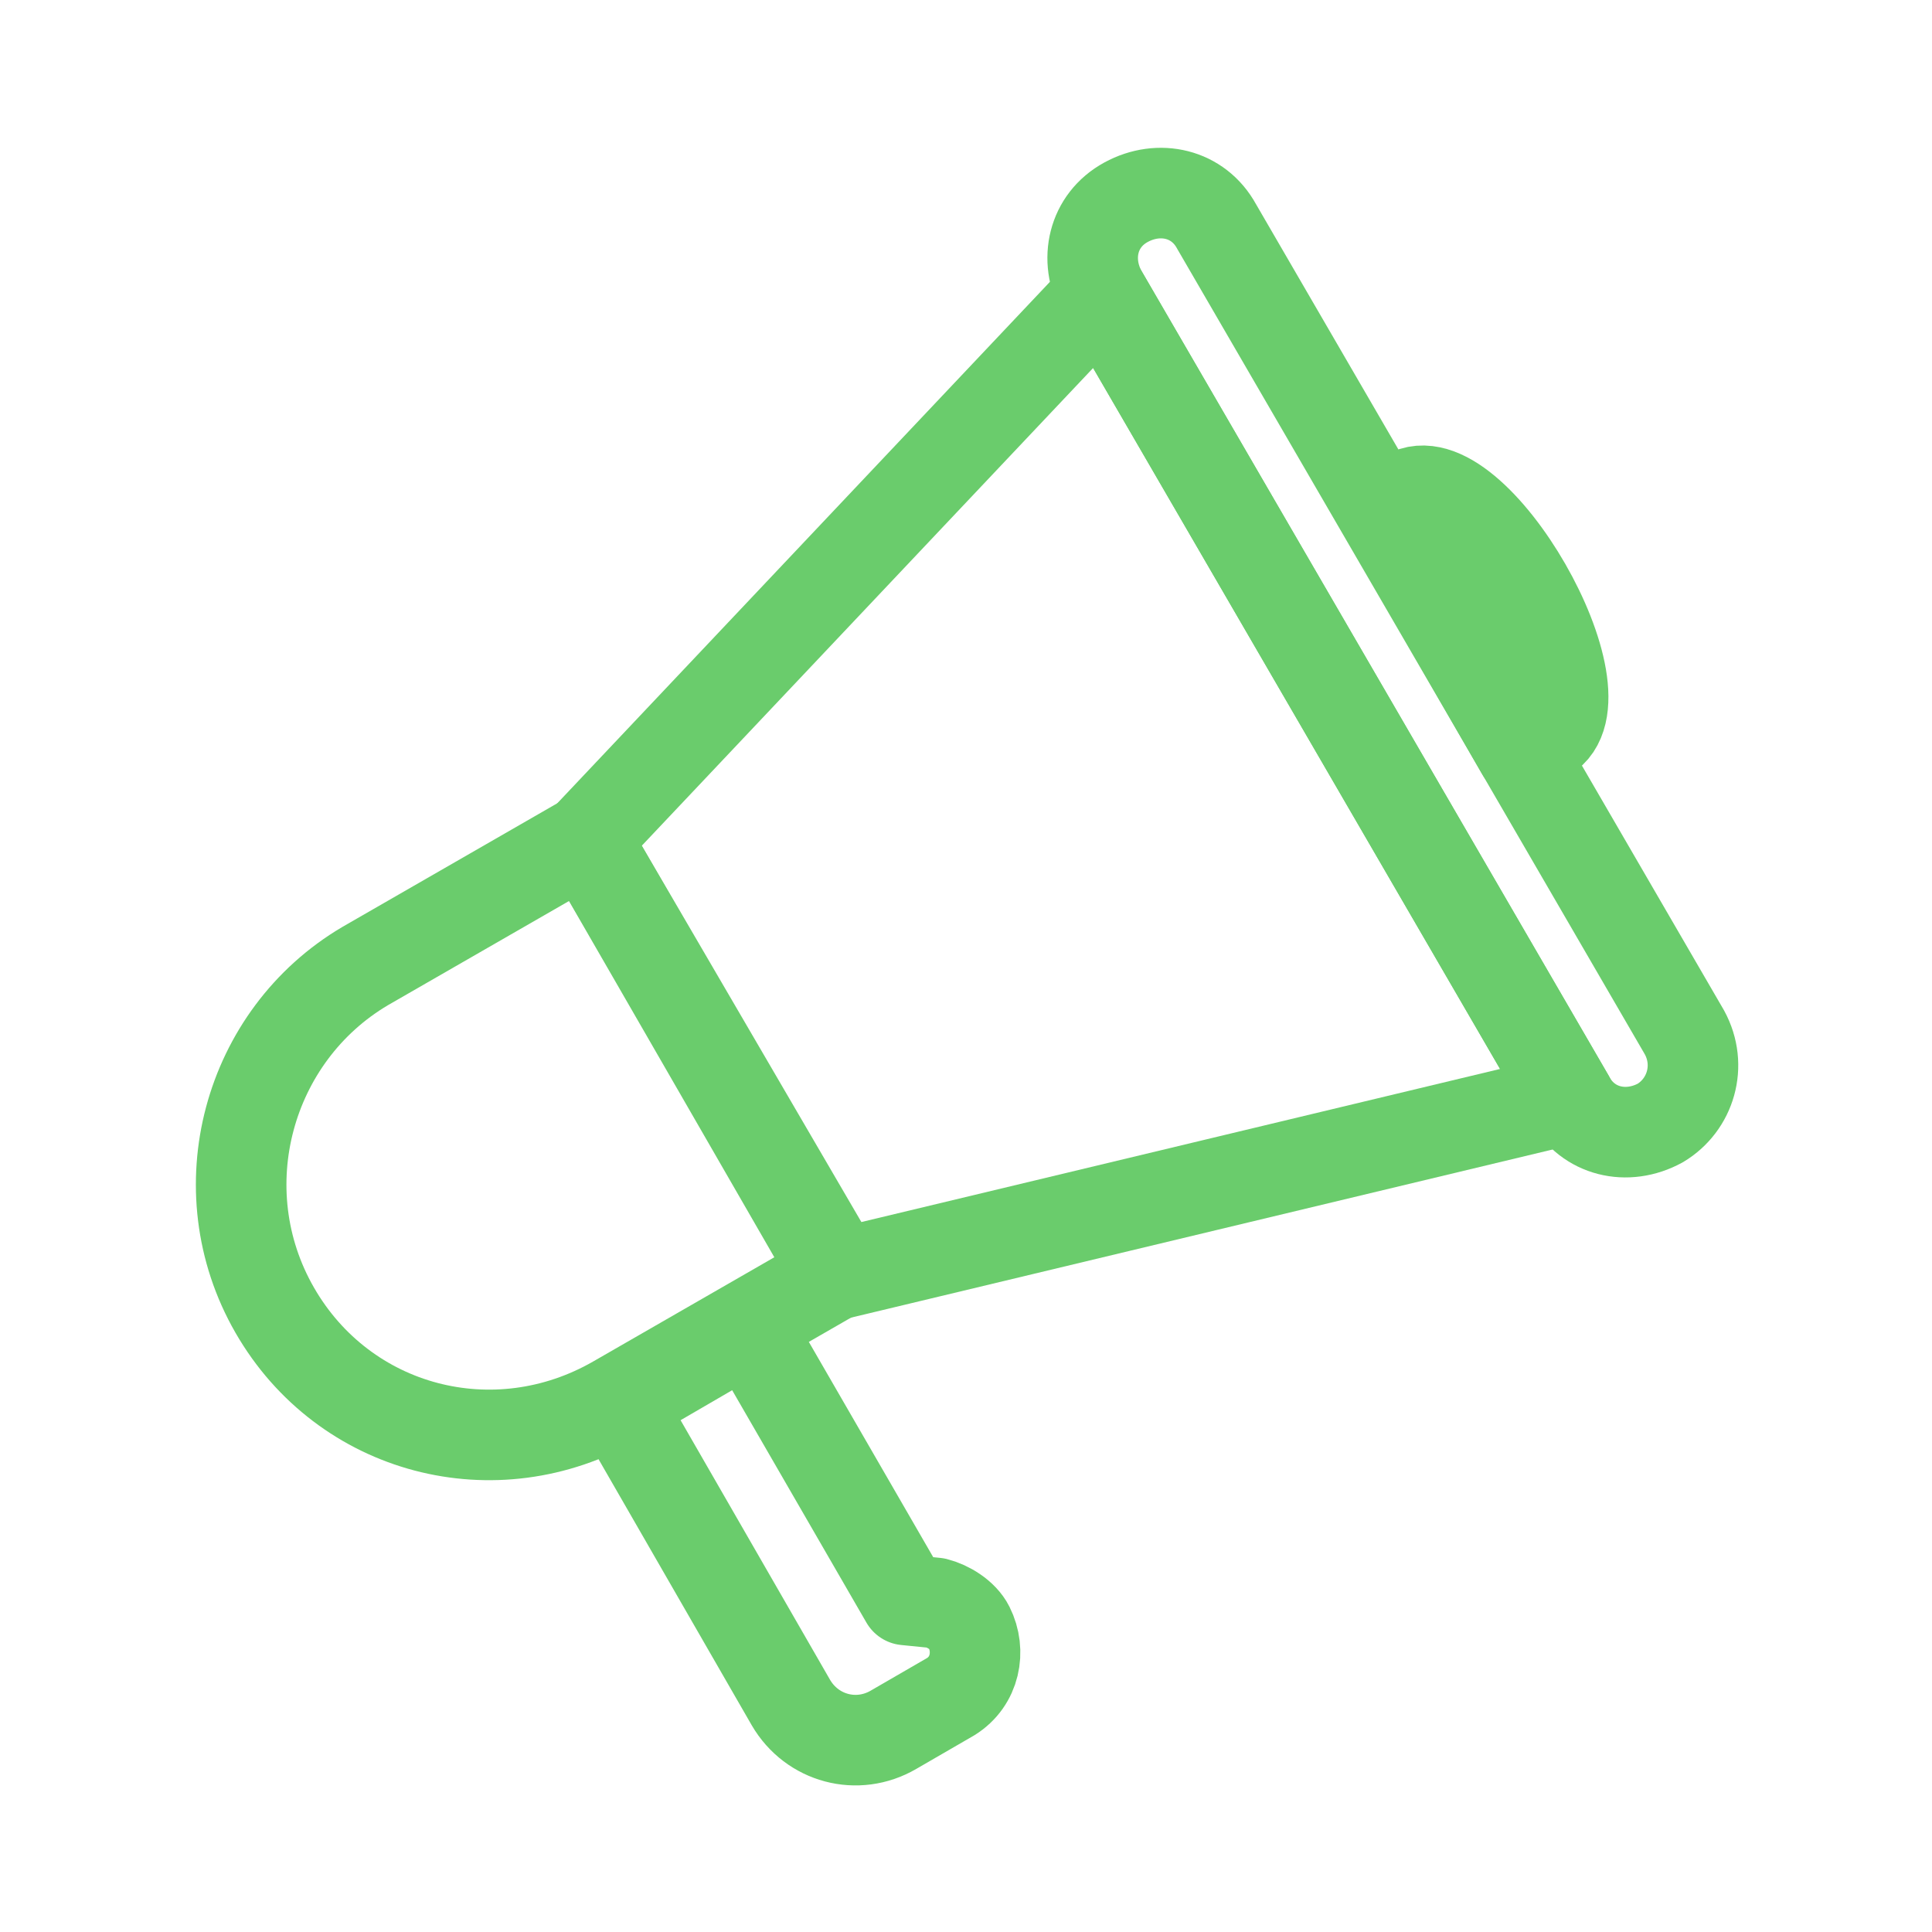
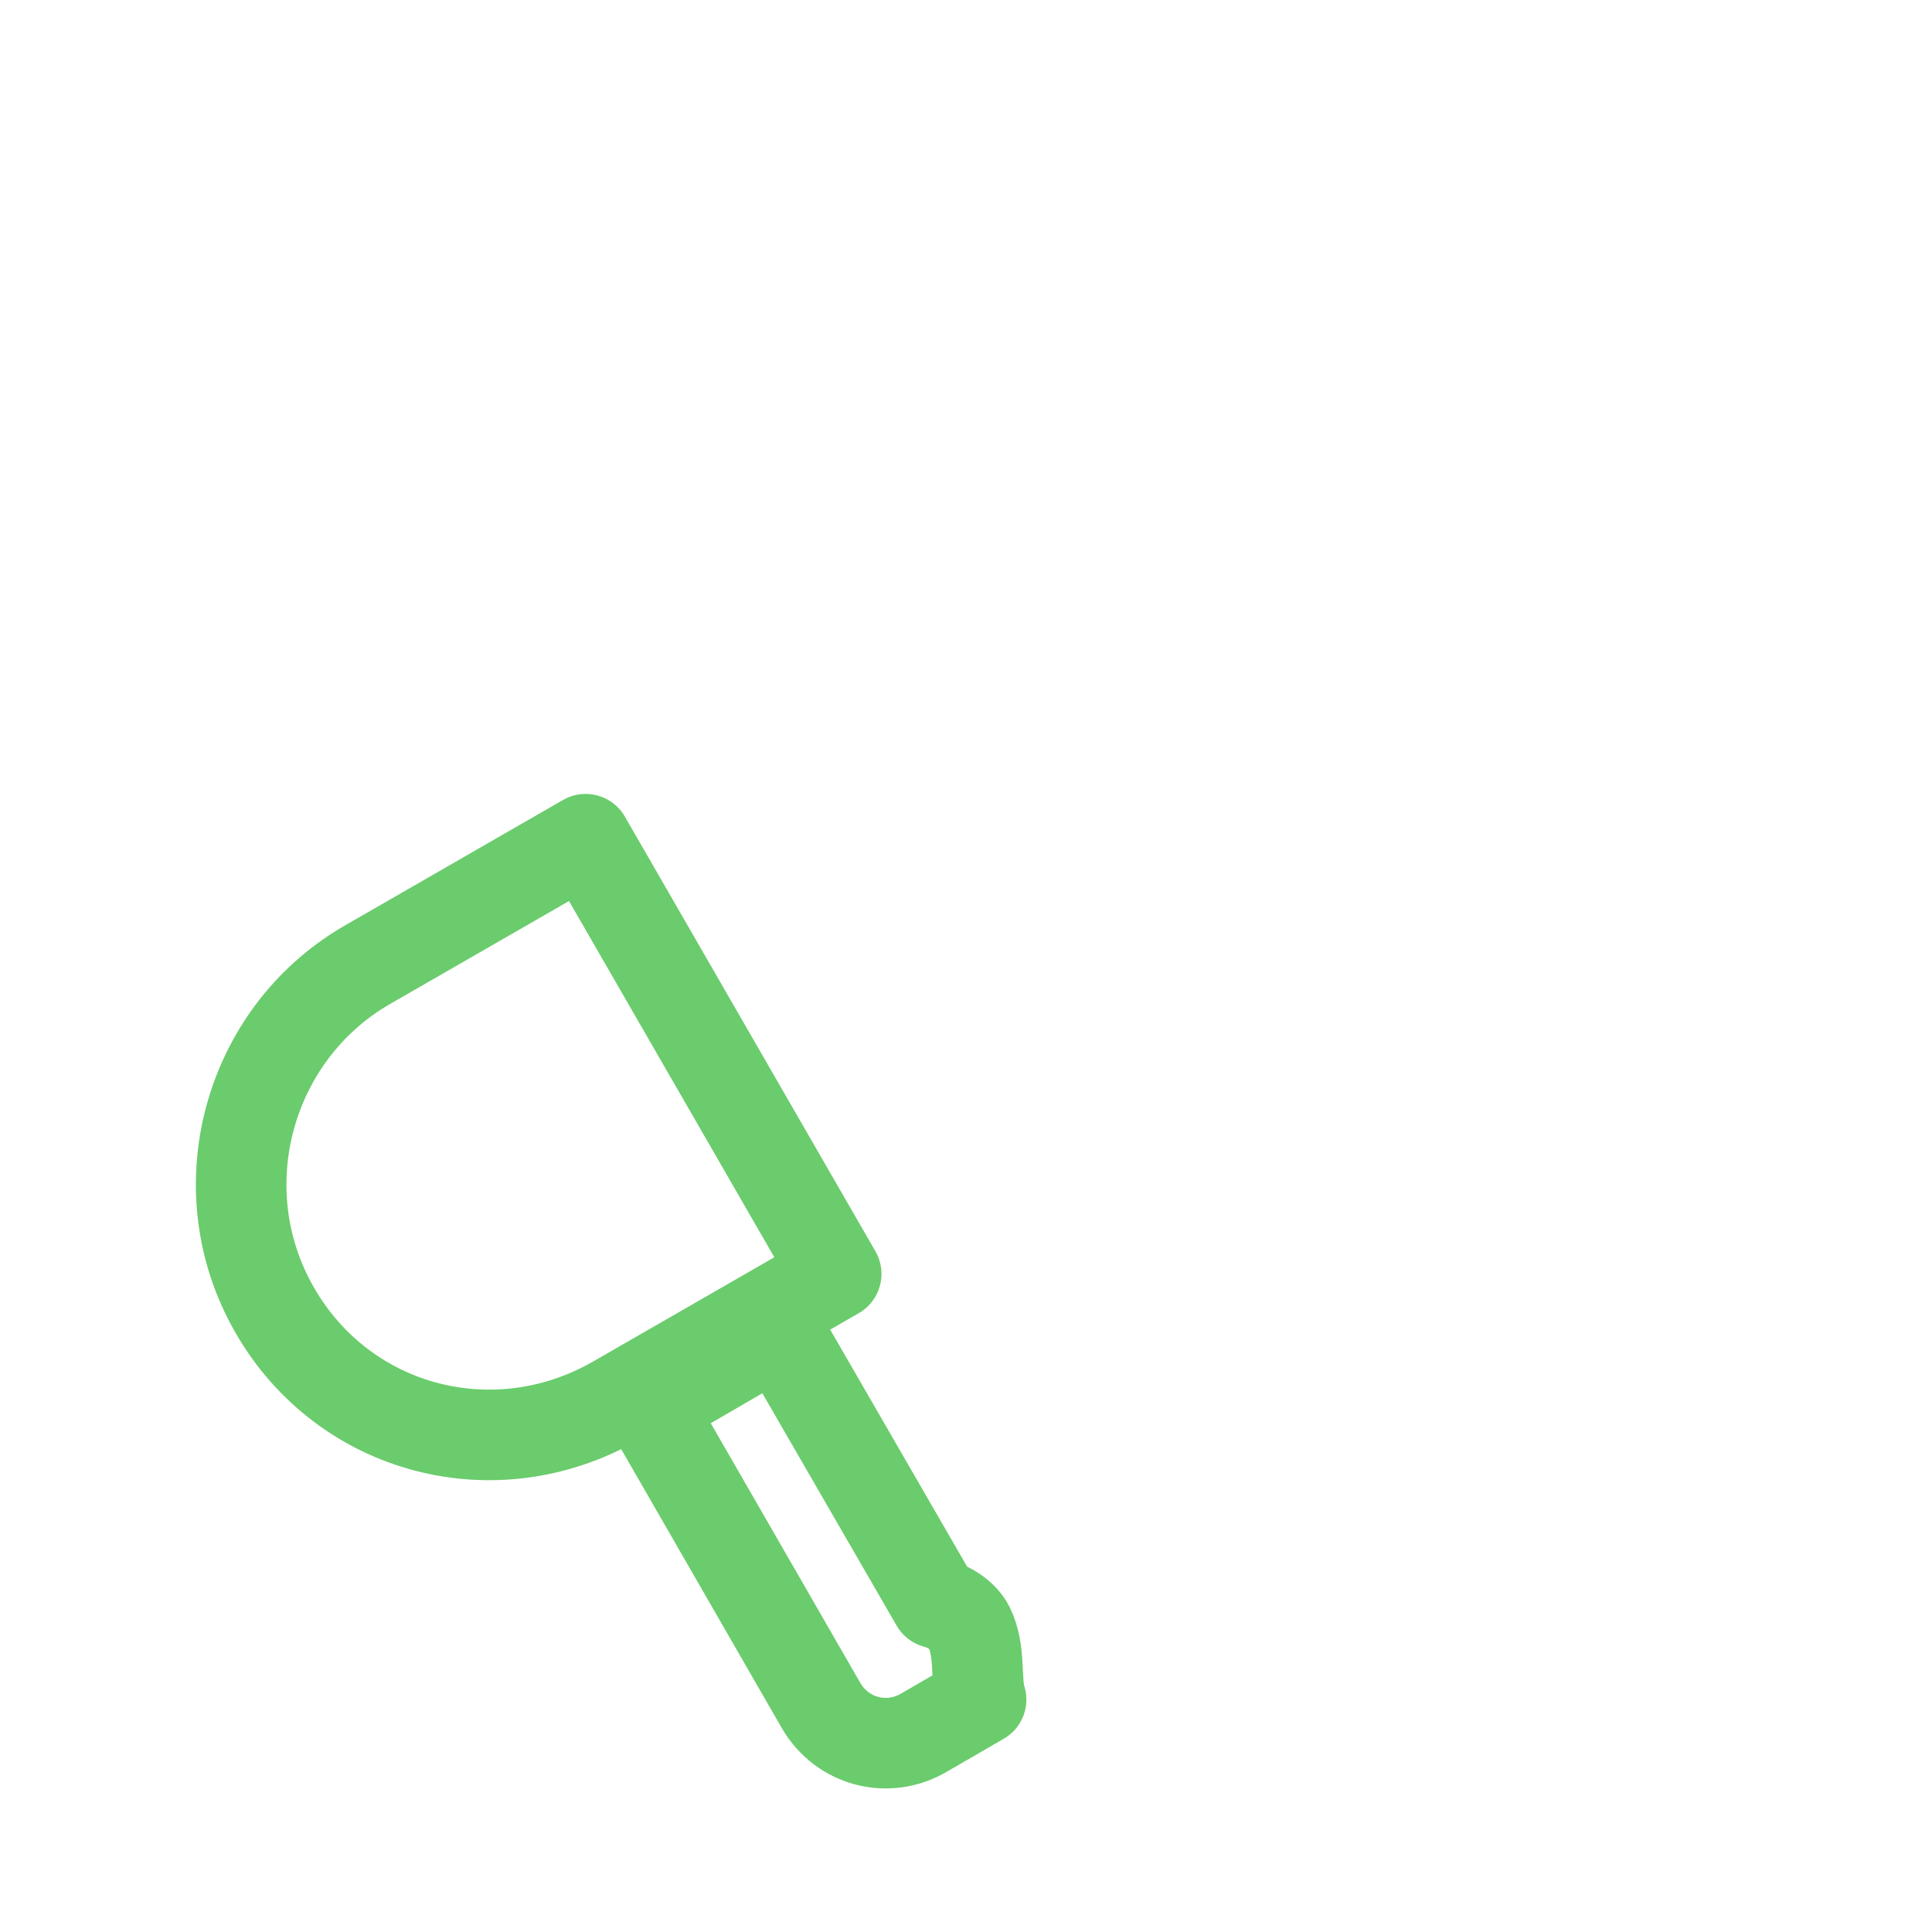
<svg xmlns="http://www.w3.org/2000/svg" version="1.1" id="圖層_1" x="0px" y="0px" viewBox="0 0 64 64" style="enable-background:new 0 0 64 64;" xml:space="preserve">
  <style type="text/css">
	.st0{fill:none;stroke:#6ACC6C;stroke-width:3;stroke-linecap:round;stroke-linejoin:round;}
	.st1{fill:none;}
</style>
  <title>icon_news</title>
  <desc>Created with Sketch.</desc>
  <g>
    <g>
-       <polygon class="st0" points="27.8,42.2 19.4,27.8 36.5,9.7 52,36.4   " />
-       <path class="st0" d="M55.8,34.2L40.3,7.5c-0.6-1.1-1.9-1.4-3-0.8l0,0c-1.1,0.6-1.4,1.9-0.8,3L52,36.4c0.6,1.1,1.9,1.4,3,0.8h0    C56,36.6,56.4,35.3,55.8,34.2z" />
      <path class="st0" d="M9.1,43.4L9.1,43.4c-2.3-4-0.9-9.1,3-11.4l7.3-4.2l8.3,14.4l-7.3,4.2C16.4,48.7,11.4,47.4,9.1,43.4z" />
-       <path class="st0" d="M50.4,24.9l0.8-0.5c2.2-1.3-2.4-9.3-4.6-8l-0.8,0.5L50.4,24.9z" />
-       <path class="st0" d="M32.1,53.9c-0.2-0.4-0.7-0.7-1.1-0.8L30,53l-5.2-9l-4.3,2.5l5.7,9.9c0.7,1.2,2.2,1.6,3.4,0.9l1.9-1.1    C32.3,55.7,32.5,54.7,32.1,53.9z" />
+       <path class="st0" d="M32.1,53.9c-0.2-0.4-0.7-0.7-1.1-0.8l-5.2-9l-4.3,2.5l5.7,9.9c0.7,1.2,2.2,1.6,3.4,0.9l1.9-1.1    C32.3,55.7,32.5,54.7,32.1,53.9z" />
    </g>
-     <rect y="0" class="st1" width="64" height="64" />
  </g>
</svg>